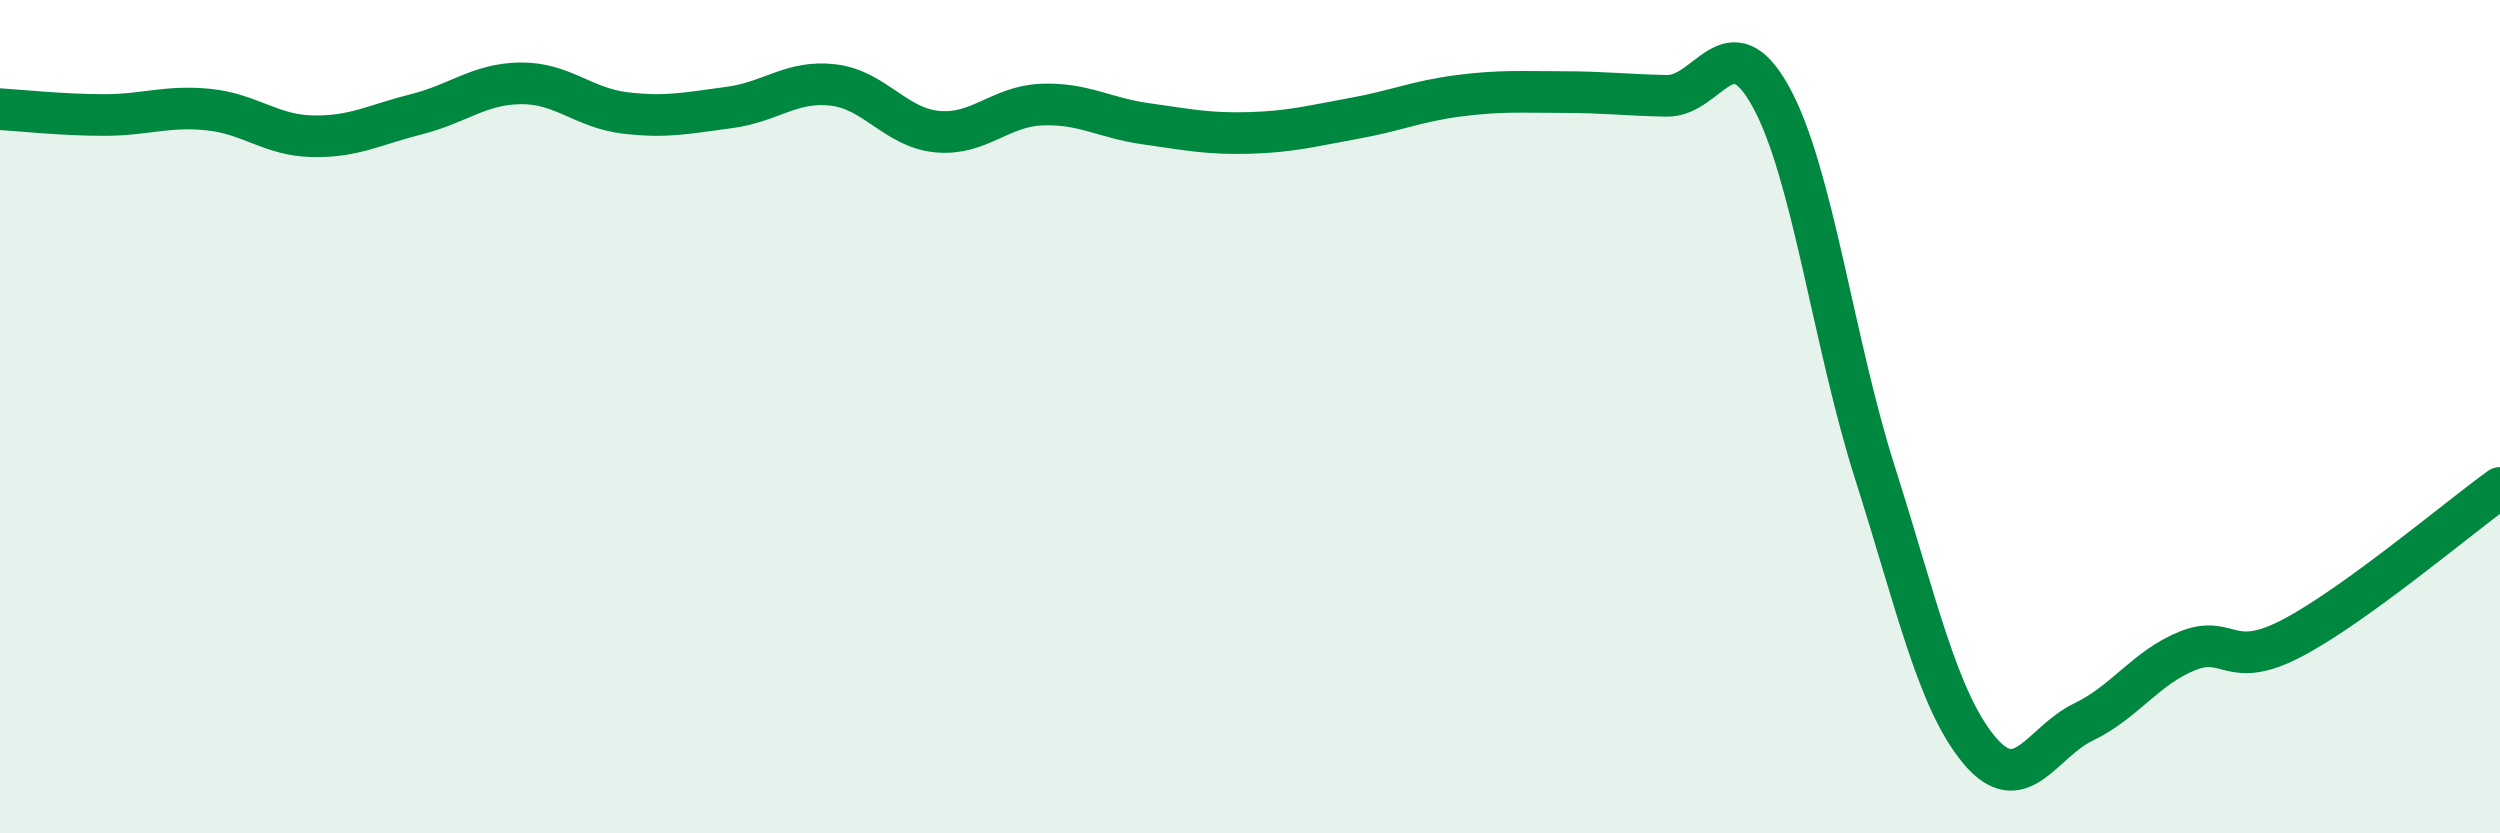
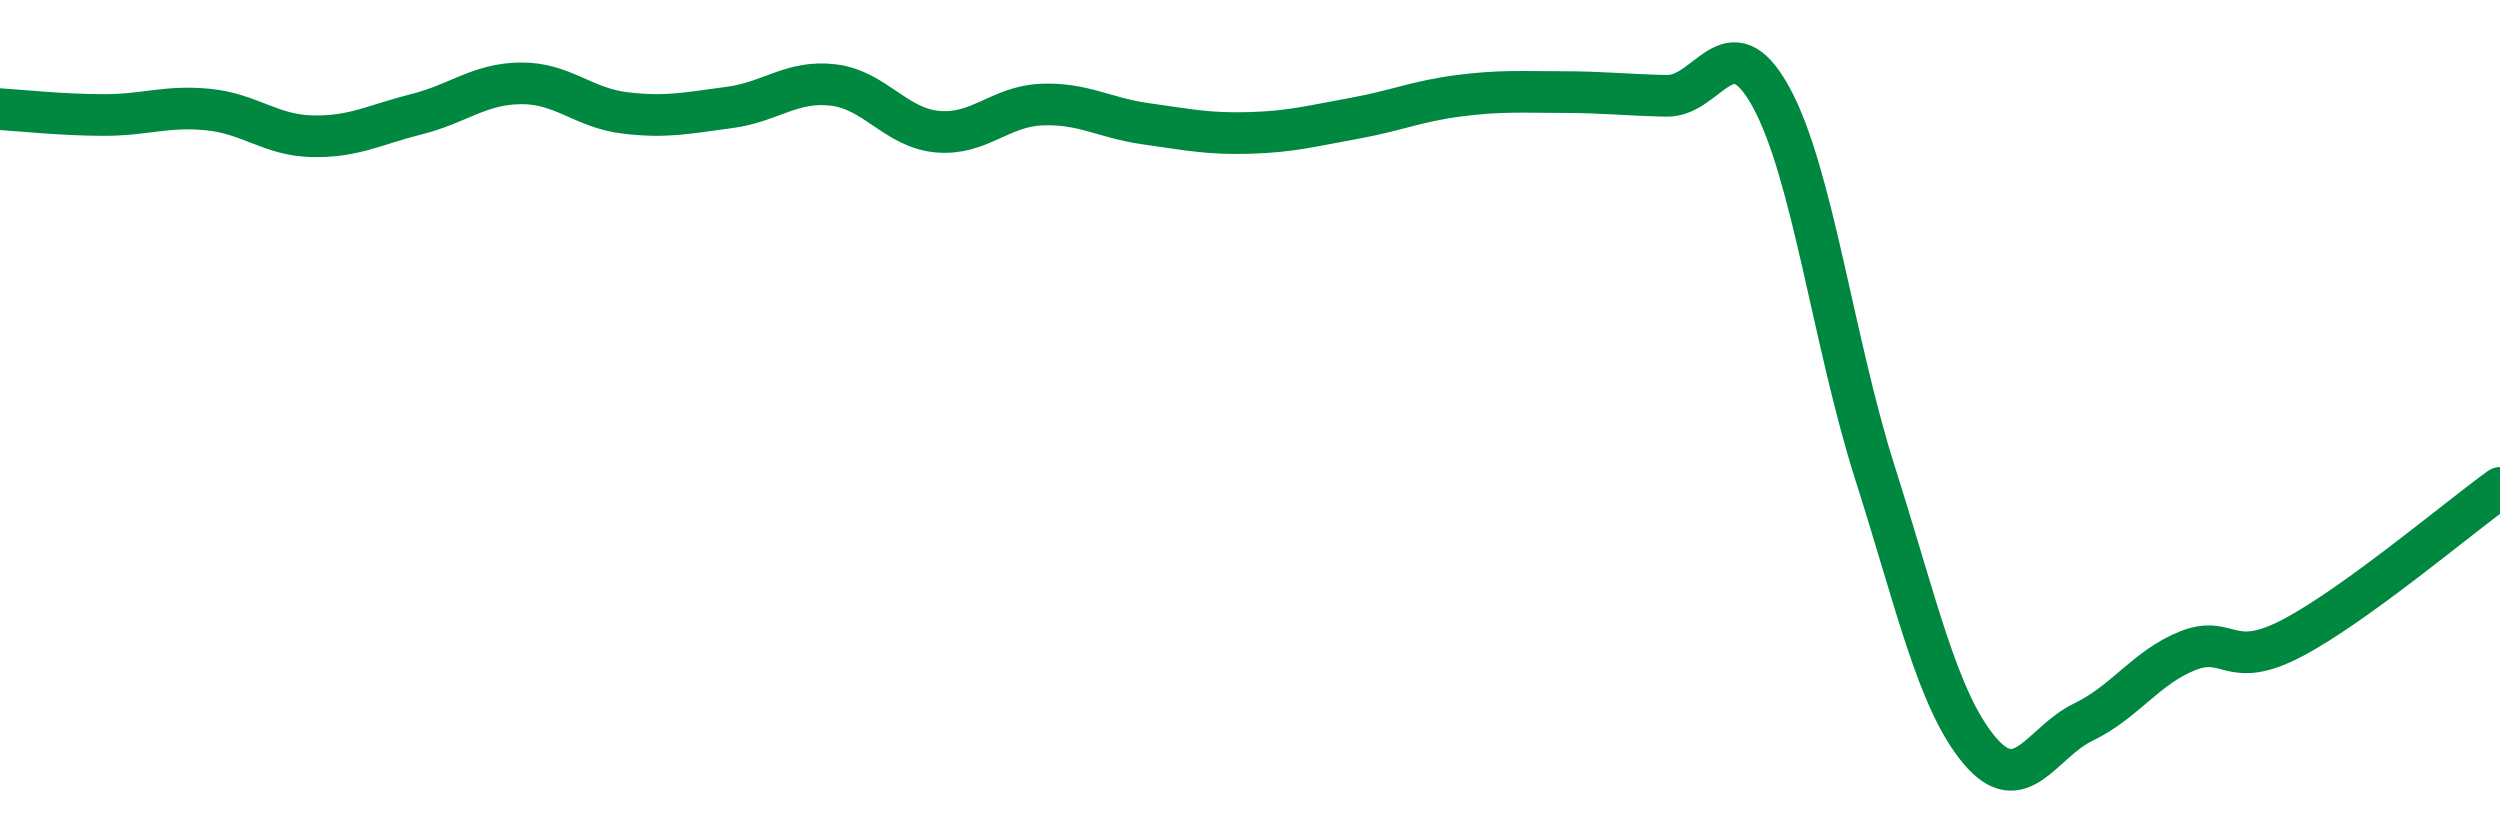
<svg xmlns="http://www.w3.org/2000/svg" width="60" height="20" viewBox="0 0 60 20">
-   <path d="M 0,2.62 C 0.5,2.65 1.5,2.76 2.5,2.76 C 3.5,2.76 4,2.53 5,2.63 C 6,2.73 6.5,3.25 7.5,3.27 C 8.5,3.29 9,2.99 10,2.74 C 11,2.49 11.5,2.01 12.5,2 C 13.5,1.99 14,2.59 15,2.71 C 16,2.83 16.5,2.71 17.5,2.58 C 18.5,2.45 19,1.92 20,2.04 C 21,2.16 21.5,3.07 22.5,3.16 C 23.5,3.25 24,2.55 25,2.51 C 26,2.47 26.5,2.83 27.5,2.97 C 28.5,3.11 29,3.22 30,3.19 C 31,3.16 31.5,3.02 32.5,2.84 C 33.5,2.66 34,2.43 35,2.3 C 36,2.17 36.5,2.21 37.5,2.21 C 38.5,2.21 39,2.28 40,2.3 C 41,2.32 41.5,0.51 42.5,2.32 C 43.5,4.13 44,8.21 45,11.35 C 46,14.49 46.5,16.8 47.5,18 C 48.5,19.2 49,17.81 50,17.33 C 51,16.85 51.5,16.02 52.5,15.62 C 53.5,15.22 53.5,16.1 55,15.32 C 56.5,14.54 59,12.43 60,11.71L60 20L0 20Z" fill="#008740" opacity="0.1" stroke-linecap="round" stroke-linejoin="round" />
  <path d="M 0,2.62 C 0.5,2.65 1.5,2.76 2.5,2.76 C 3.5,2.76 4,2.53 5,2.63 C 6,2.73 6.5,3.25 7.5,3.27 C 8.5,3.29 9,2.99 10,2.74 C 11,2.49 11.5,2.01 12.5,2 C 13.5,1.99 14,2.59 15,2.71 C 16,2.83 16.5,2.71 17.5,2.58 C 18.5,2.45 19,1.92 20,2.04 C 21,2.16 21.5,3.07 22.5,3.16 C 23.5,3.25 24,2.55 25,2.51 C 26,2.47 26.5,2.83 27.5,2.97 C 28.5,3.11 29,3.22 30,3.19 C 31,3.16 31.5,3.02 32.5,2.84 C 33.5,2.66 34,2.43 35,2.3 C 36,2.17 36.5,2.21 37.5,2.21 C 38.5,2.21 39,2.28 40,2.3 C 41,2.32 41.5,0.51 42.5,2.32 C 43.5,4.13 44,8.21 45,11.35 C 46,14.49 46.5,16.8 47.5,18 C 48.5,19.2 49,17.81 50,17.33 C 51,16.85 51.5,16.02 52.5,15.62 C 53.5,15.22 53.5,16.1 55,15.32 C 56.5,14.54 59,12.43 60,11.71" stroke="#008740" stroke-width="1" fill="none" stroke-linecap="round" stroke-linejoin="round" />
</svg>